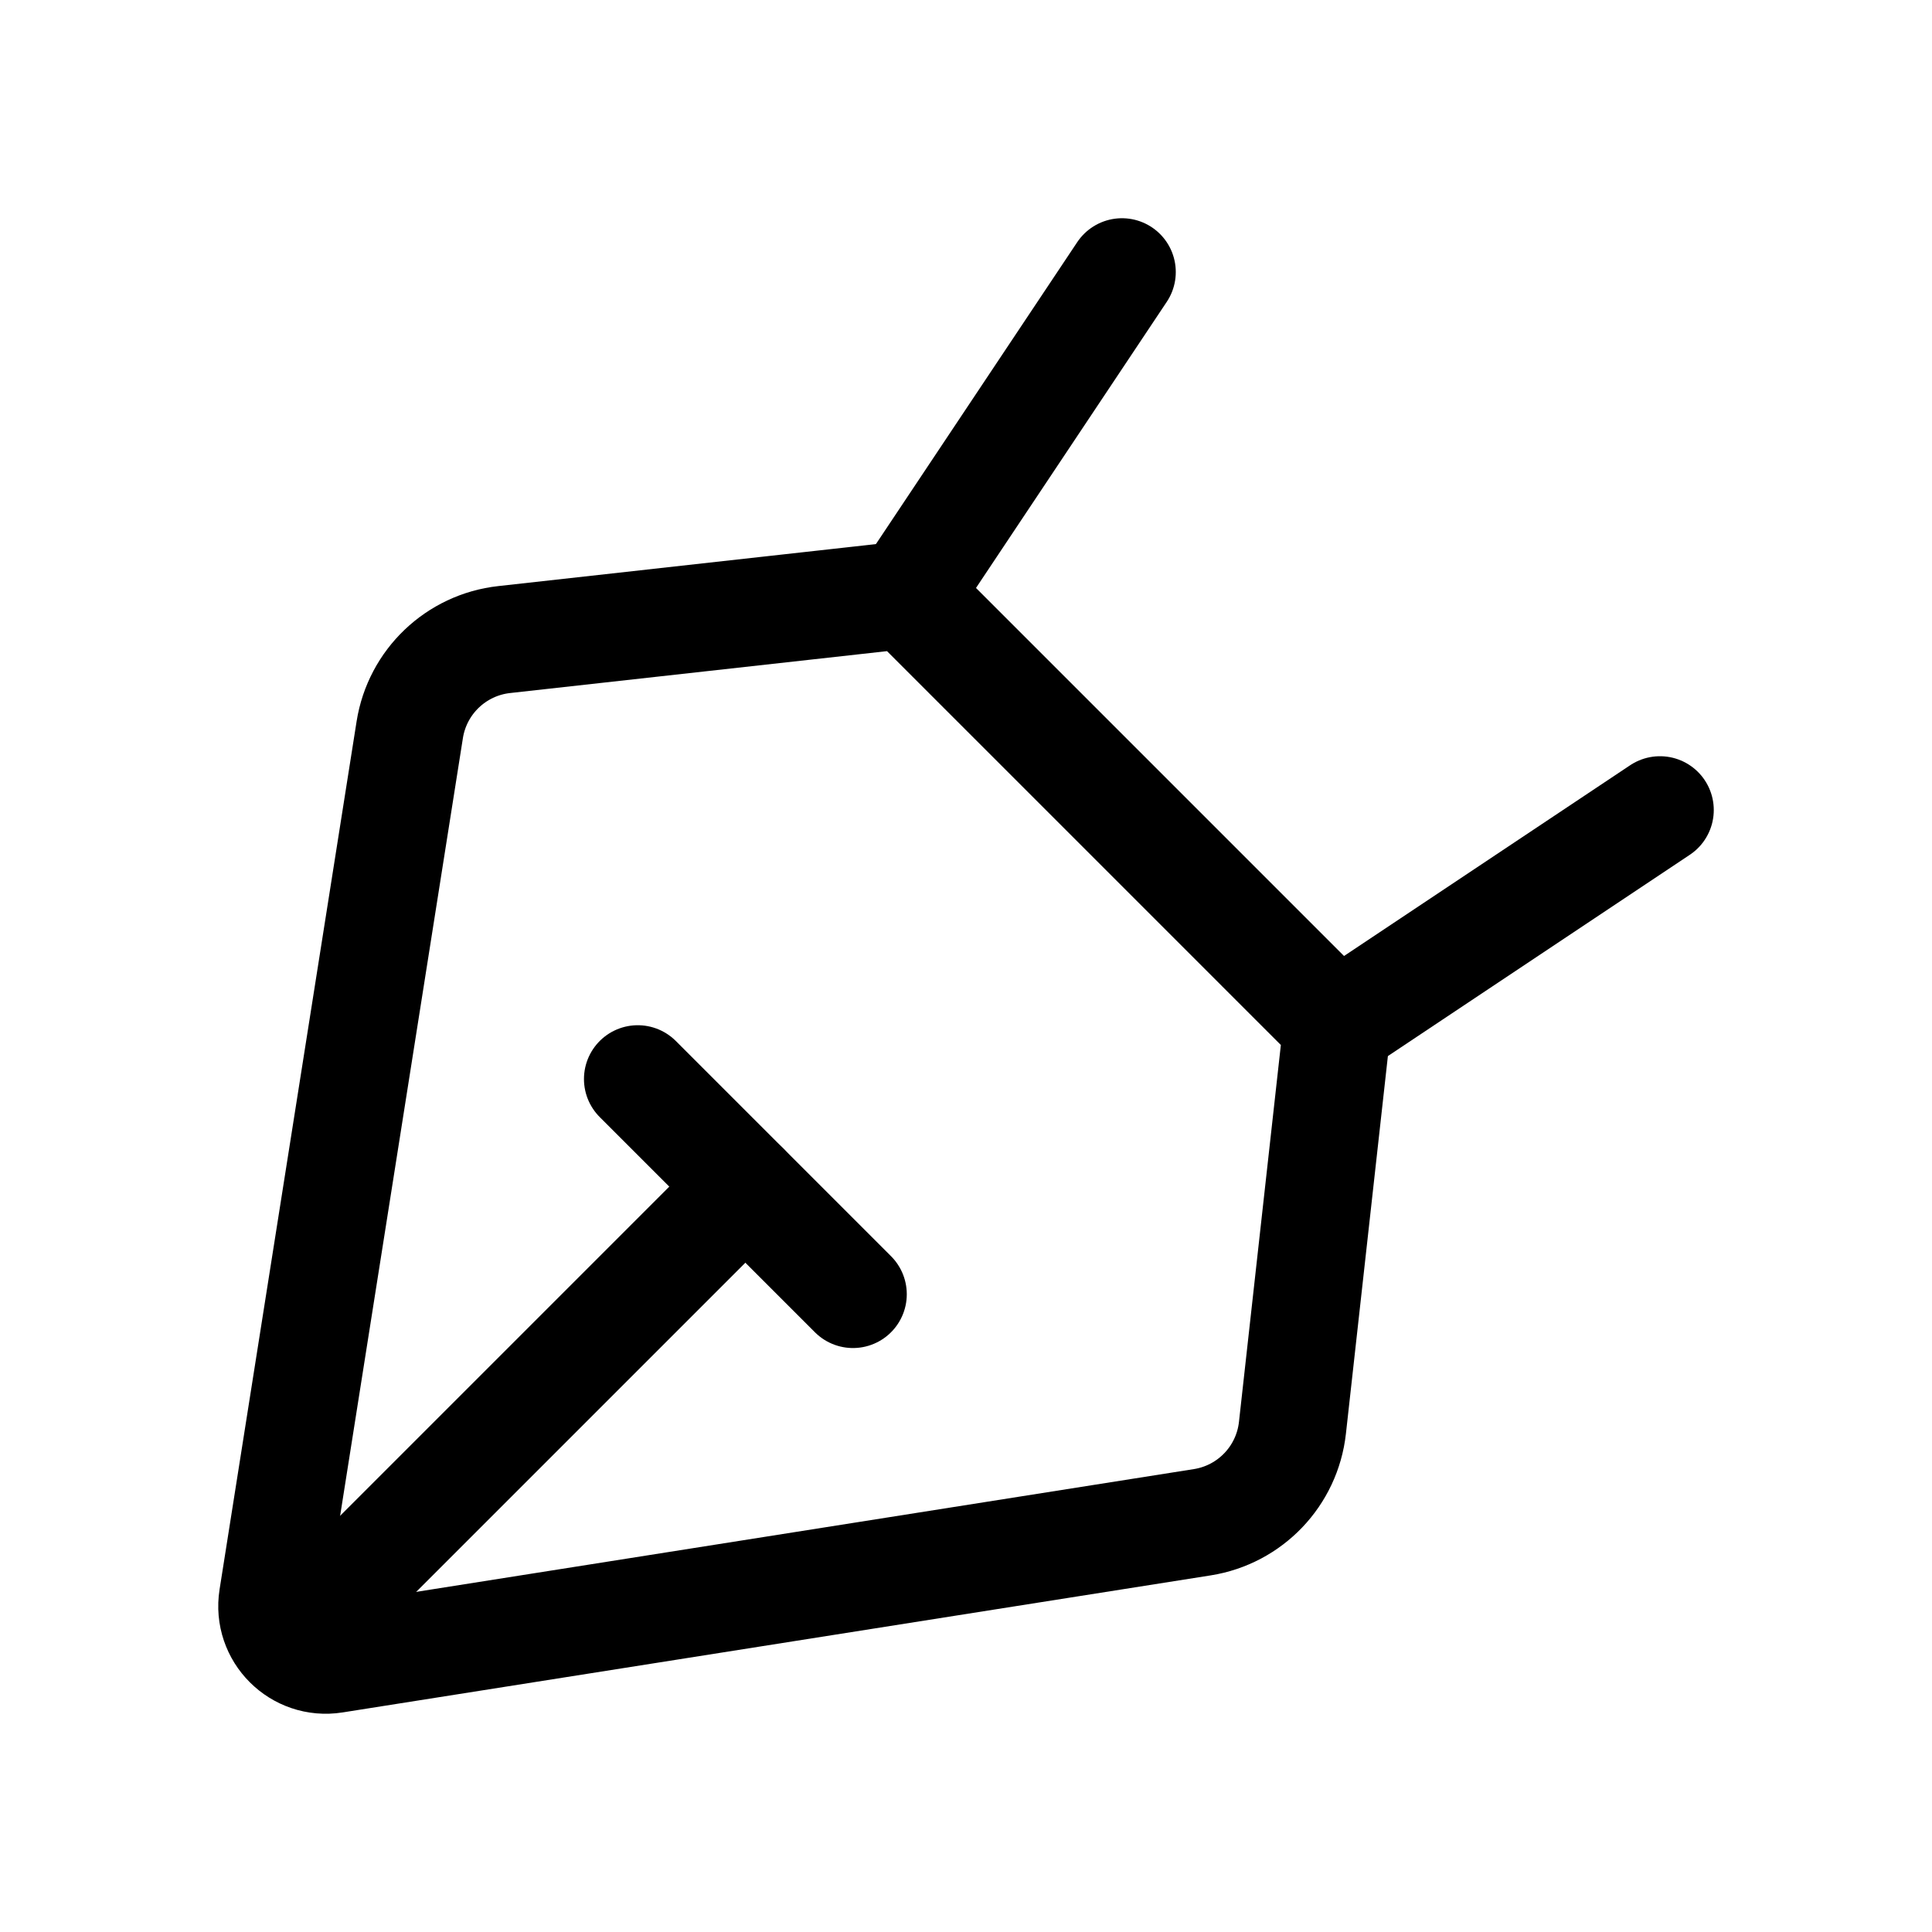
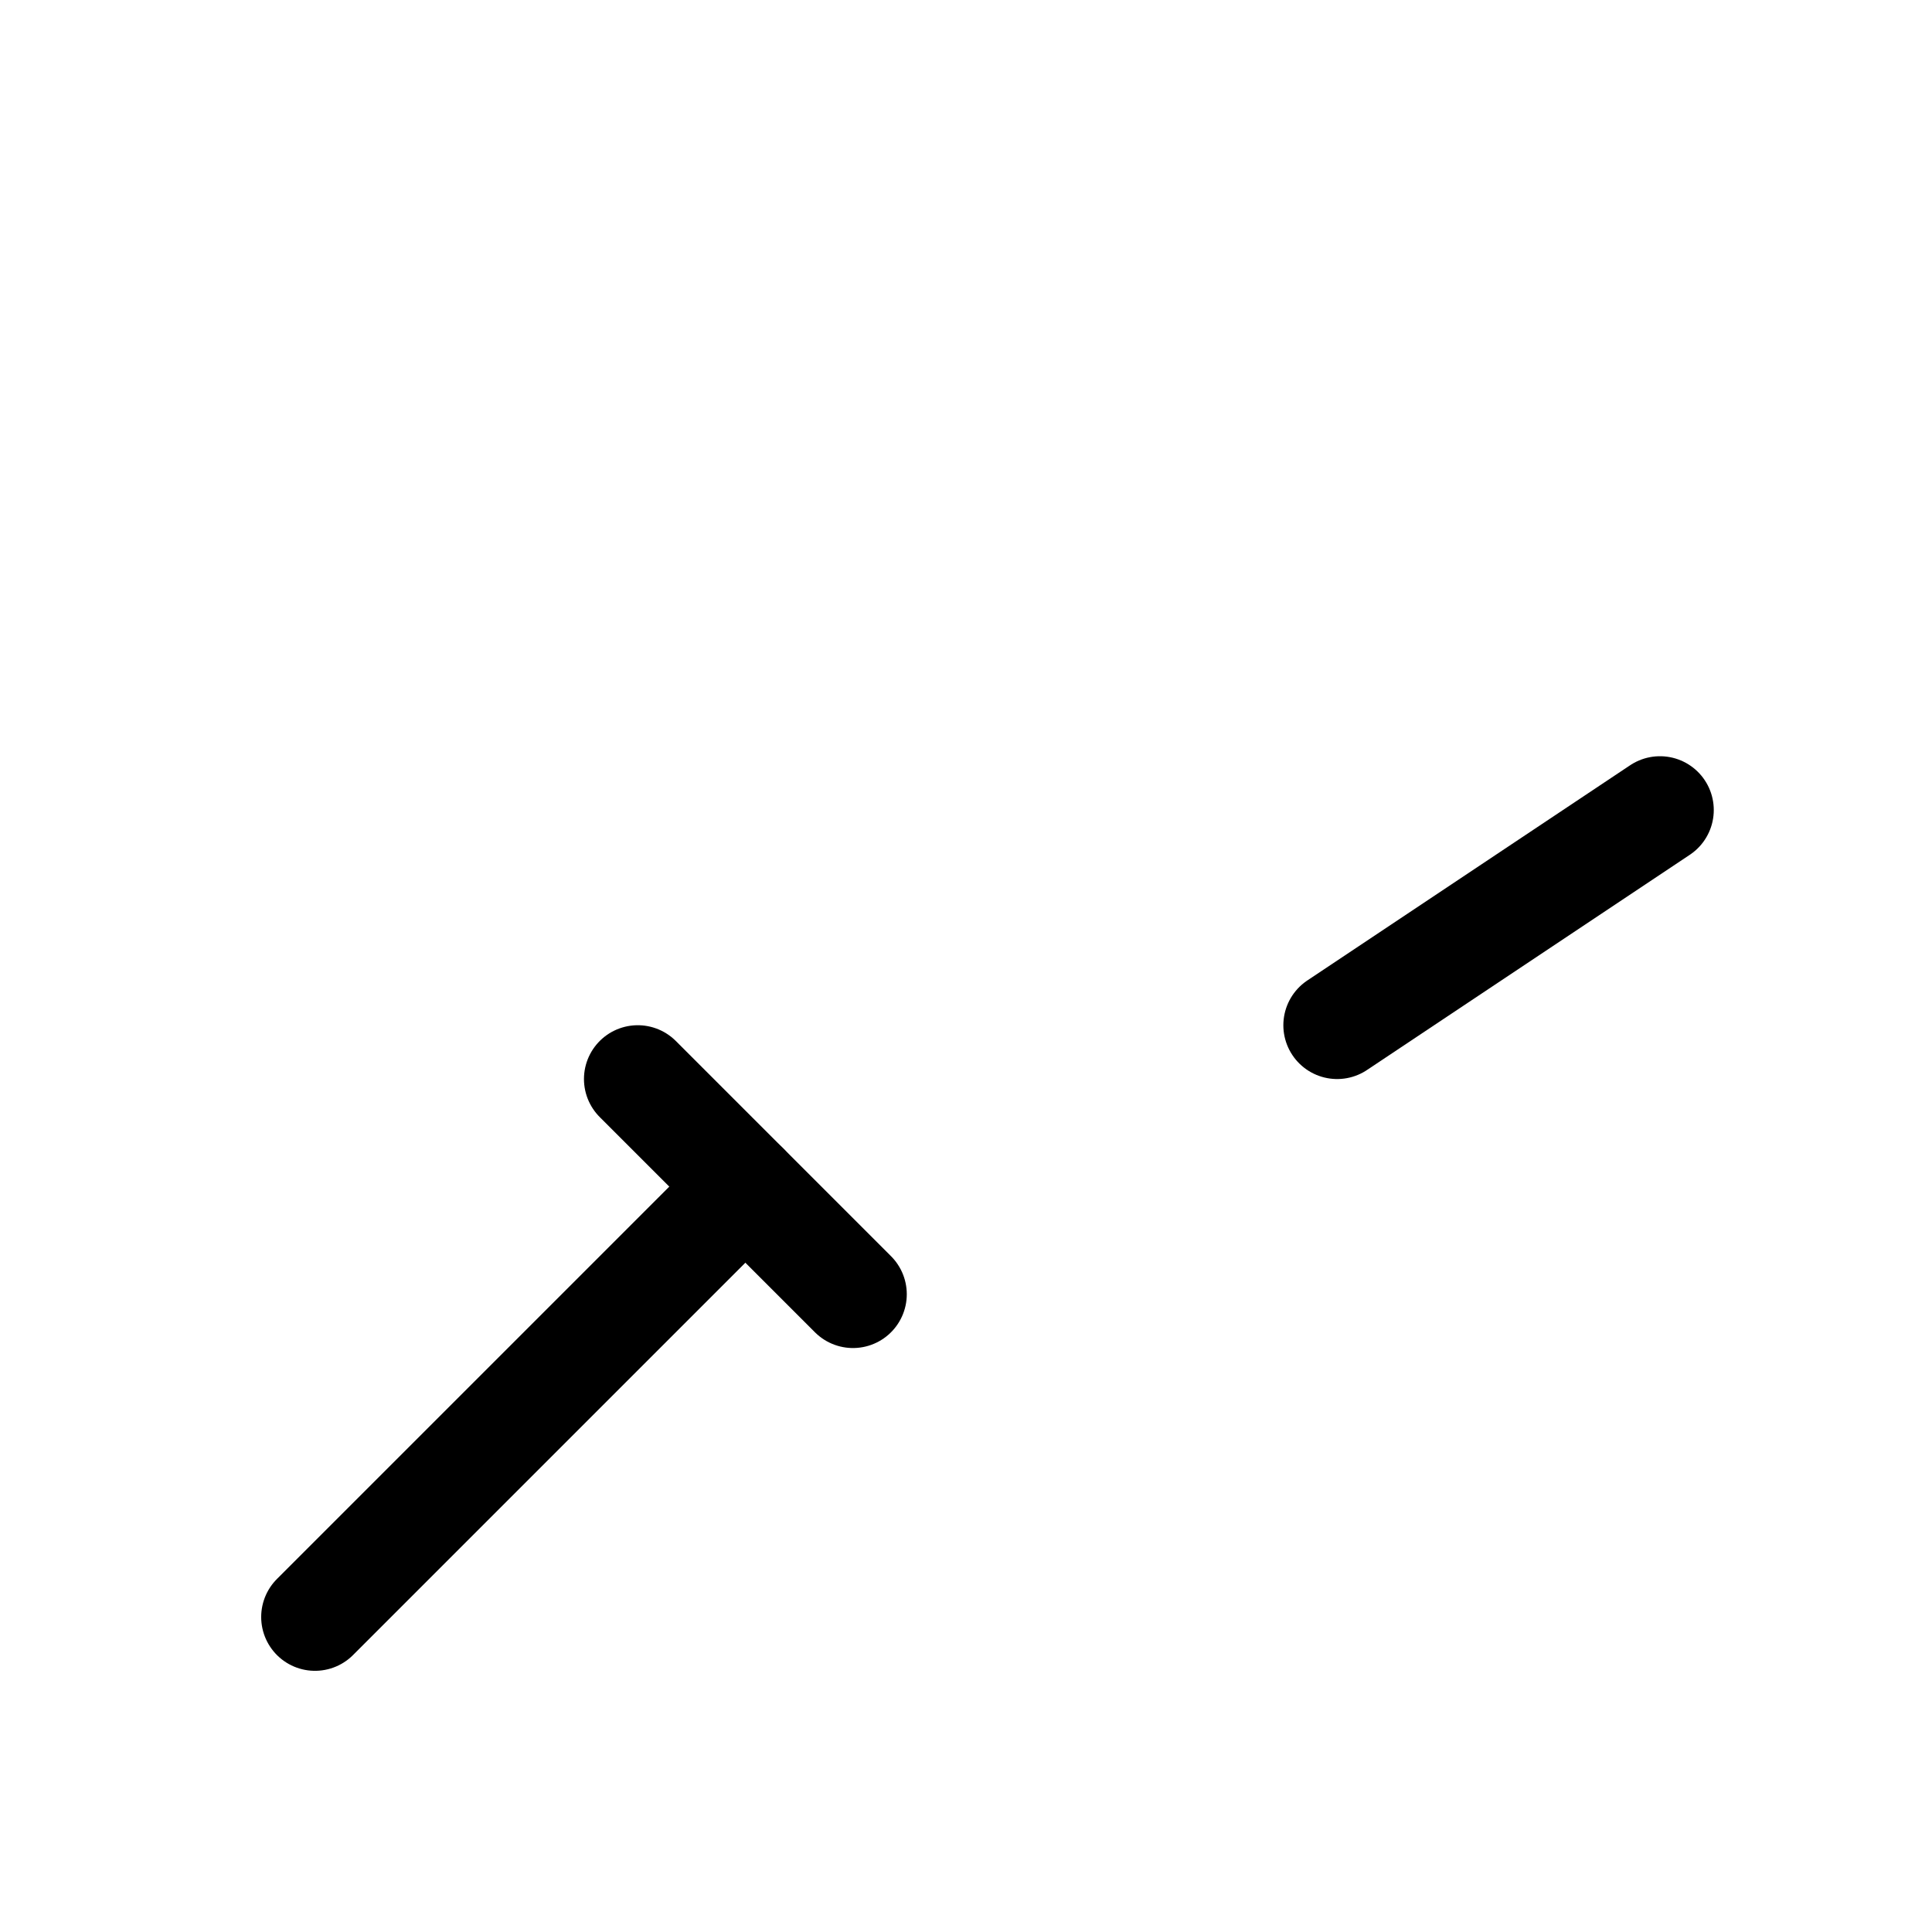
<svg xmlns="http://www.w3.org/2000/svg" width="56" height="56" viewBox="0 0 56 56" fill="none">
-   <path d="M11.877 21.151L7.905 46.312C7.74 47.358 8.643 48.26 9.688 48.095L34.849 44.123C36.237 43.903 37.307 42.783 37.462 41.386L38.759 29.717L26.283 17.241L14.614 18.538C13.217 18.693 12.097 19.763 11.877 21.151Z" stroke="black" stroke-width="3.119" stroke-linecap="round" stroke-linejoin="round" />
-   <path d="M26.283 17.241L32.521 7.885" stroke="black" stroke-width="3.119" stroke-linecap="round" stroke-linejoin="round" />
  <path d="M38.758 29.717L48.115 23.479" stroke="black" stroke-width="3.119" stroke-linecap="round" stroke-linejoin="round" />
  <path d="M9.13 46.87L21.605 34.395" stroke="black" stroke-width="3.119" stroke-linecap="round" stroke-linejoin="round" />
  <path d="M18.486 31.276L24.724 37.514" stroke="black" stroke-width="3.119" stroke-linecap="round" stroke-linejoin="round" />
</svg>